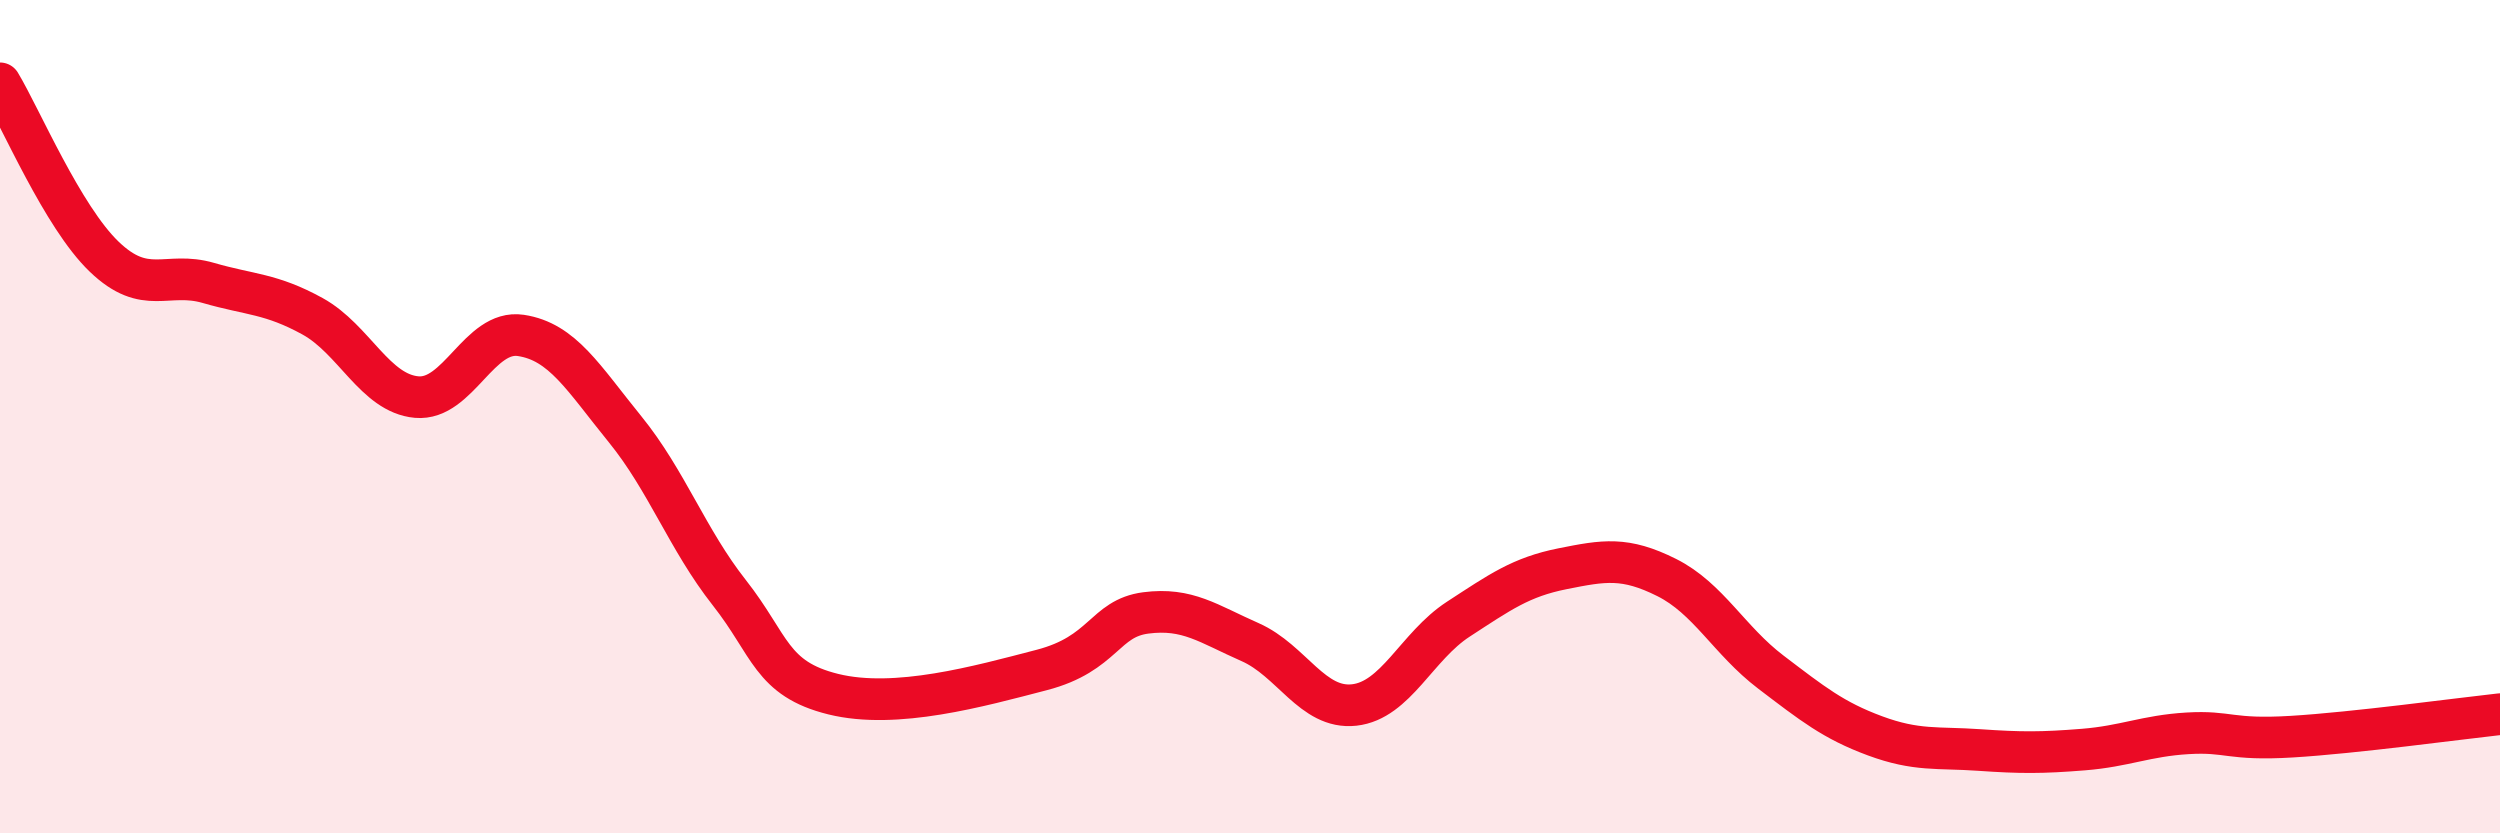
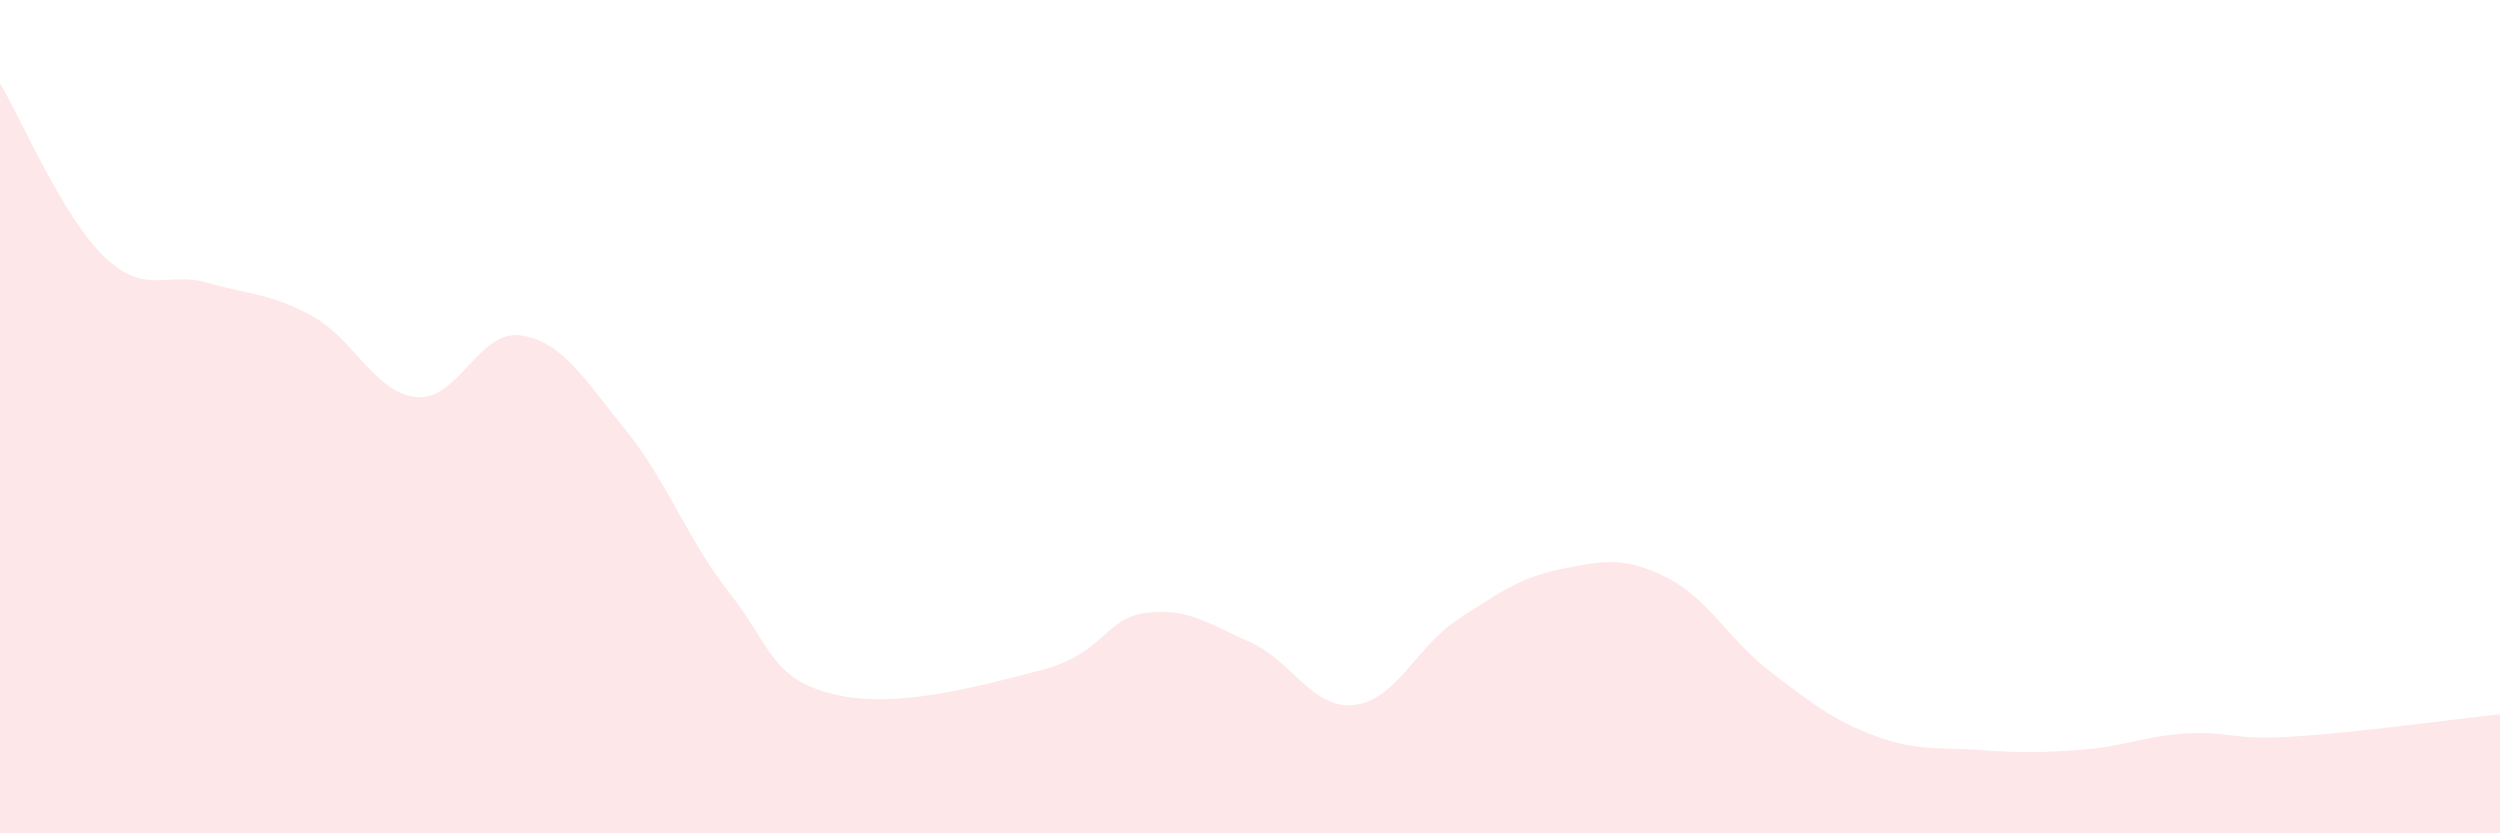
<svg xmlns="http://www.w3.org/2000/svg" width="60" height="20" viewBox="0 0 60 20">
  <path d="M 0,2 C 0.5,2.83 1.5,5.2 2.5,6.16 C 3.5,7.12 4,6.5 5,6.79 C 6,7.08 6.5,7.04 7.5,7.59 C 8.5,8.14 9,9.44 10,9.53 C 11,9.62 11.5,7.9 12.5,8.05 C 13.5,8.2 14,9.07 15,10.3 C 16,11.53 16.5,12.95 17.5,14.22 C 18.5,15.49 18.5,16.29 20,16.66 C 21.5,17.03 23.5,16.47 25,16.08 C 26.5,15.69 26.5,14.84 27.5,14.71 C 28.5,14.58 29,14.97 30,15.41 C 31,15.85 31.5,17.03 32.5,16.92 C 33.5,16.81 34,15.51 35,14.86 C 36,14.21 36.5,13.85 37.5,13.65 C 38.5,13.45 39,13.36 40,13.86 C 41,14.36 41.5,15.37 42.5,16.13 C 43.5,16.89 44,17.29 45,17.66 C 46,18.03 46.5,17.93 47.5,18 C 48.5,18.07 49,18.07 50,17.99 C 51,17.91 51.5,17.66 52.5,17.6 C 53.5,17.54 53.5,17.77 55,17.68 C 56.5,17.59 59,17.25 60,17.14L60 20L0 20Z" fill="#EB0A25" opacity="0.1" stroke-linecap="round" stroke-linejoin="round" />
-   <path d="M 0,2 C 0.5,2.83 1.5,5.2 2.5,6.16 C 3.5,7.12 4,6.5 5,6.79 C 6,7.08 6.5,7.04 7.5,7.59 C 8.5,8.14 9,9.44 10,9.53 C 11,9.62 11.5,7.9 12.5,8.05 C 13.5,8.2 14,9.07 15,10.3 C 16,11.53 16.5,12.95 17.5,14.22 C 18.5,15.49 18.5,16.29 20,16.66 C 21.5,17.03 23.5,16.47 25,16.08 C 26.5,15.69 26.5,14.84 27.5,14.71 C 28.5,14.58 29,14.97 30,15.41 C 31,15.85 31.5,17.03 32.5,16.92 C 33.5,16.81 34,15.51 35,14.86 C 36,14.21 36.5,13.85 37.5,13.65 C 38.5,13.45 39,13.36 40,13.86 C 41,14.36 41.5,15.37 42.5,16.13 C 43.5,16.89 44,17.29 45,17.66 C 46,18.03 46.5,17.93 47.5,18 C 48.5,18.07 49,18.07 50,17.99 C 51,17.91 51.5,17.66 52.5,17.6 C 53.5,17.54 53.5,17.77 55,17.68 C 56.5,17.59 59,17.25 60,17.14" stroke="#EB0A25" stroke-width="1" fill="none" stroke-linecap="round" stroke-linejoin="round" />
</svg>